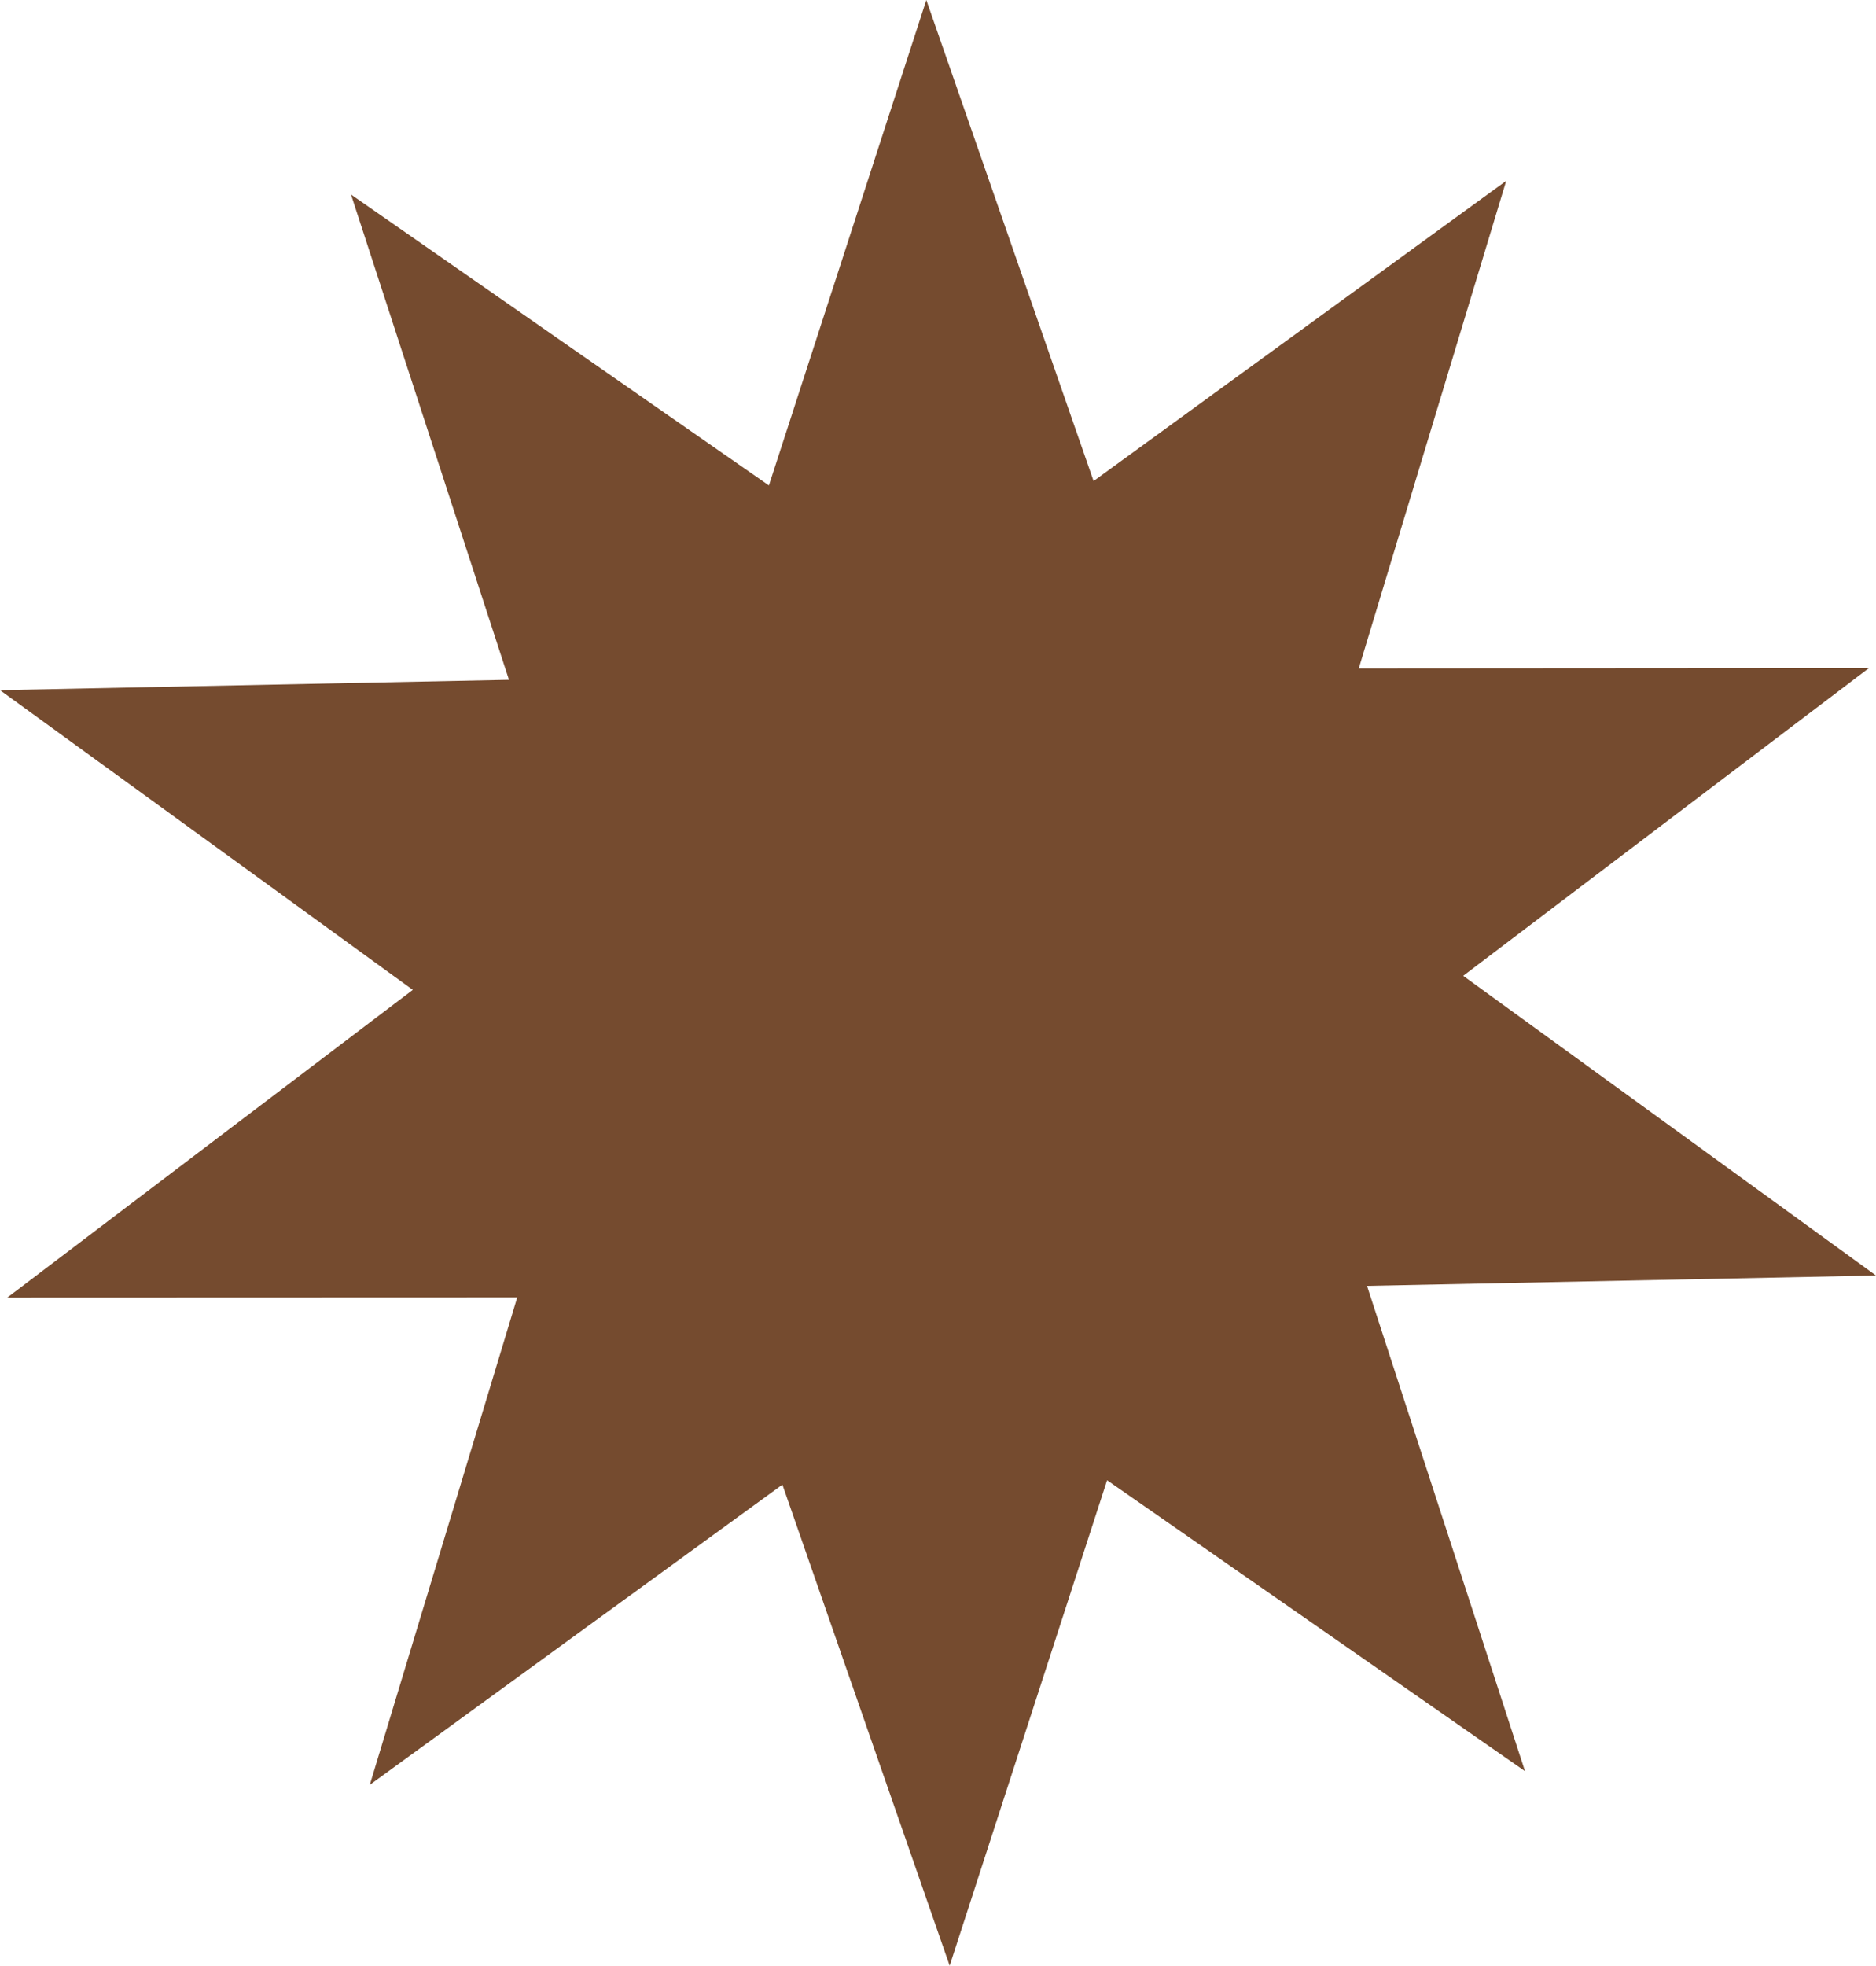
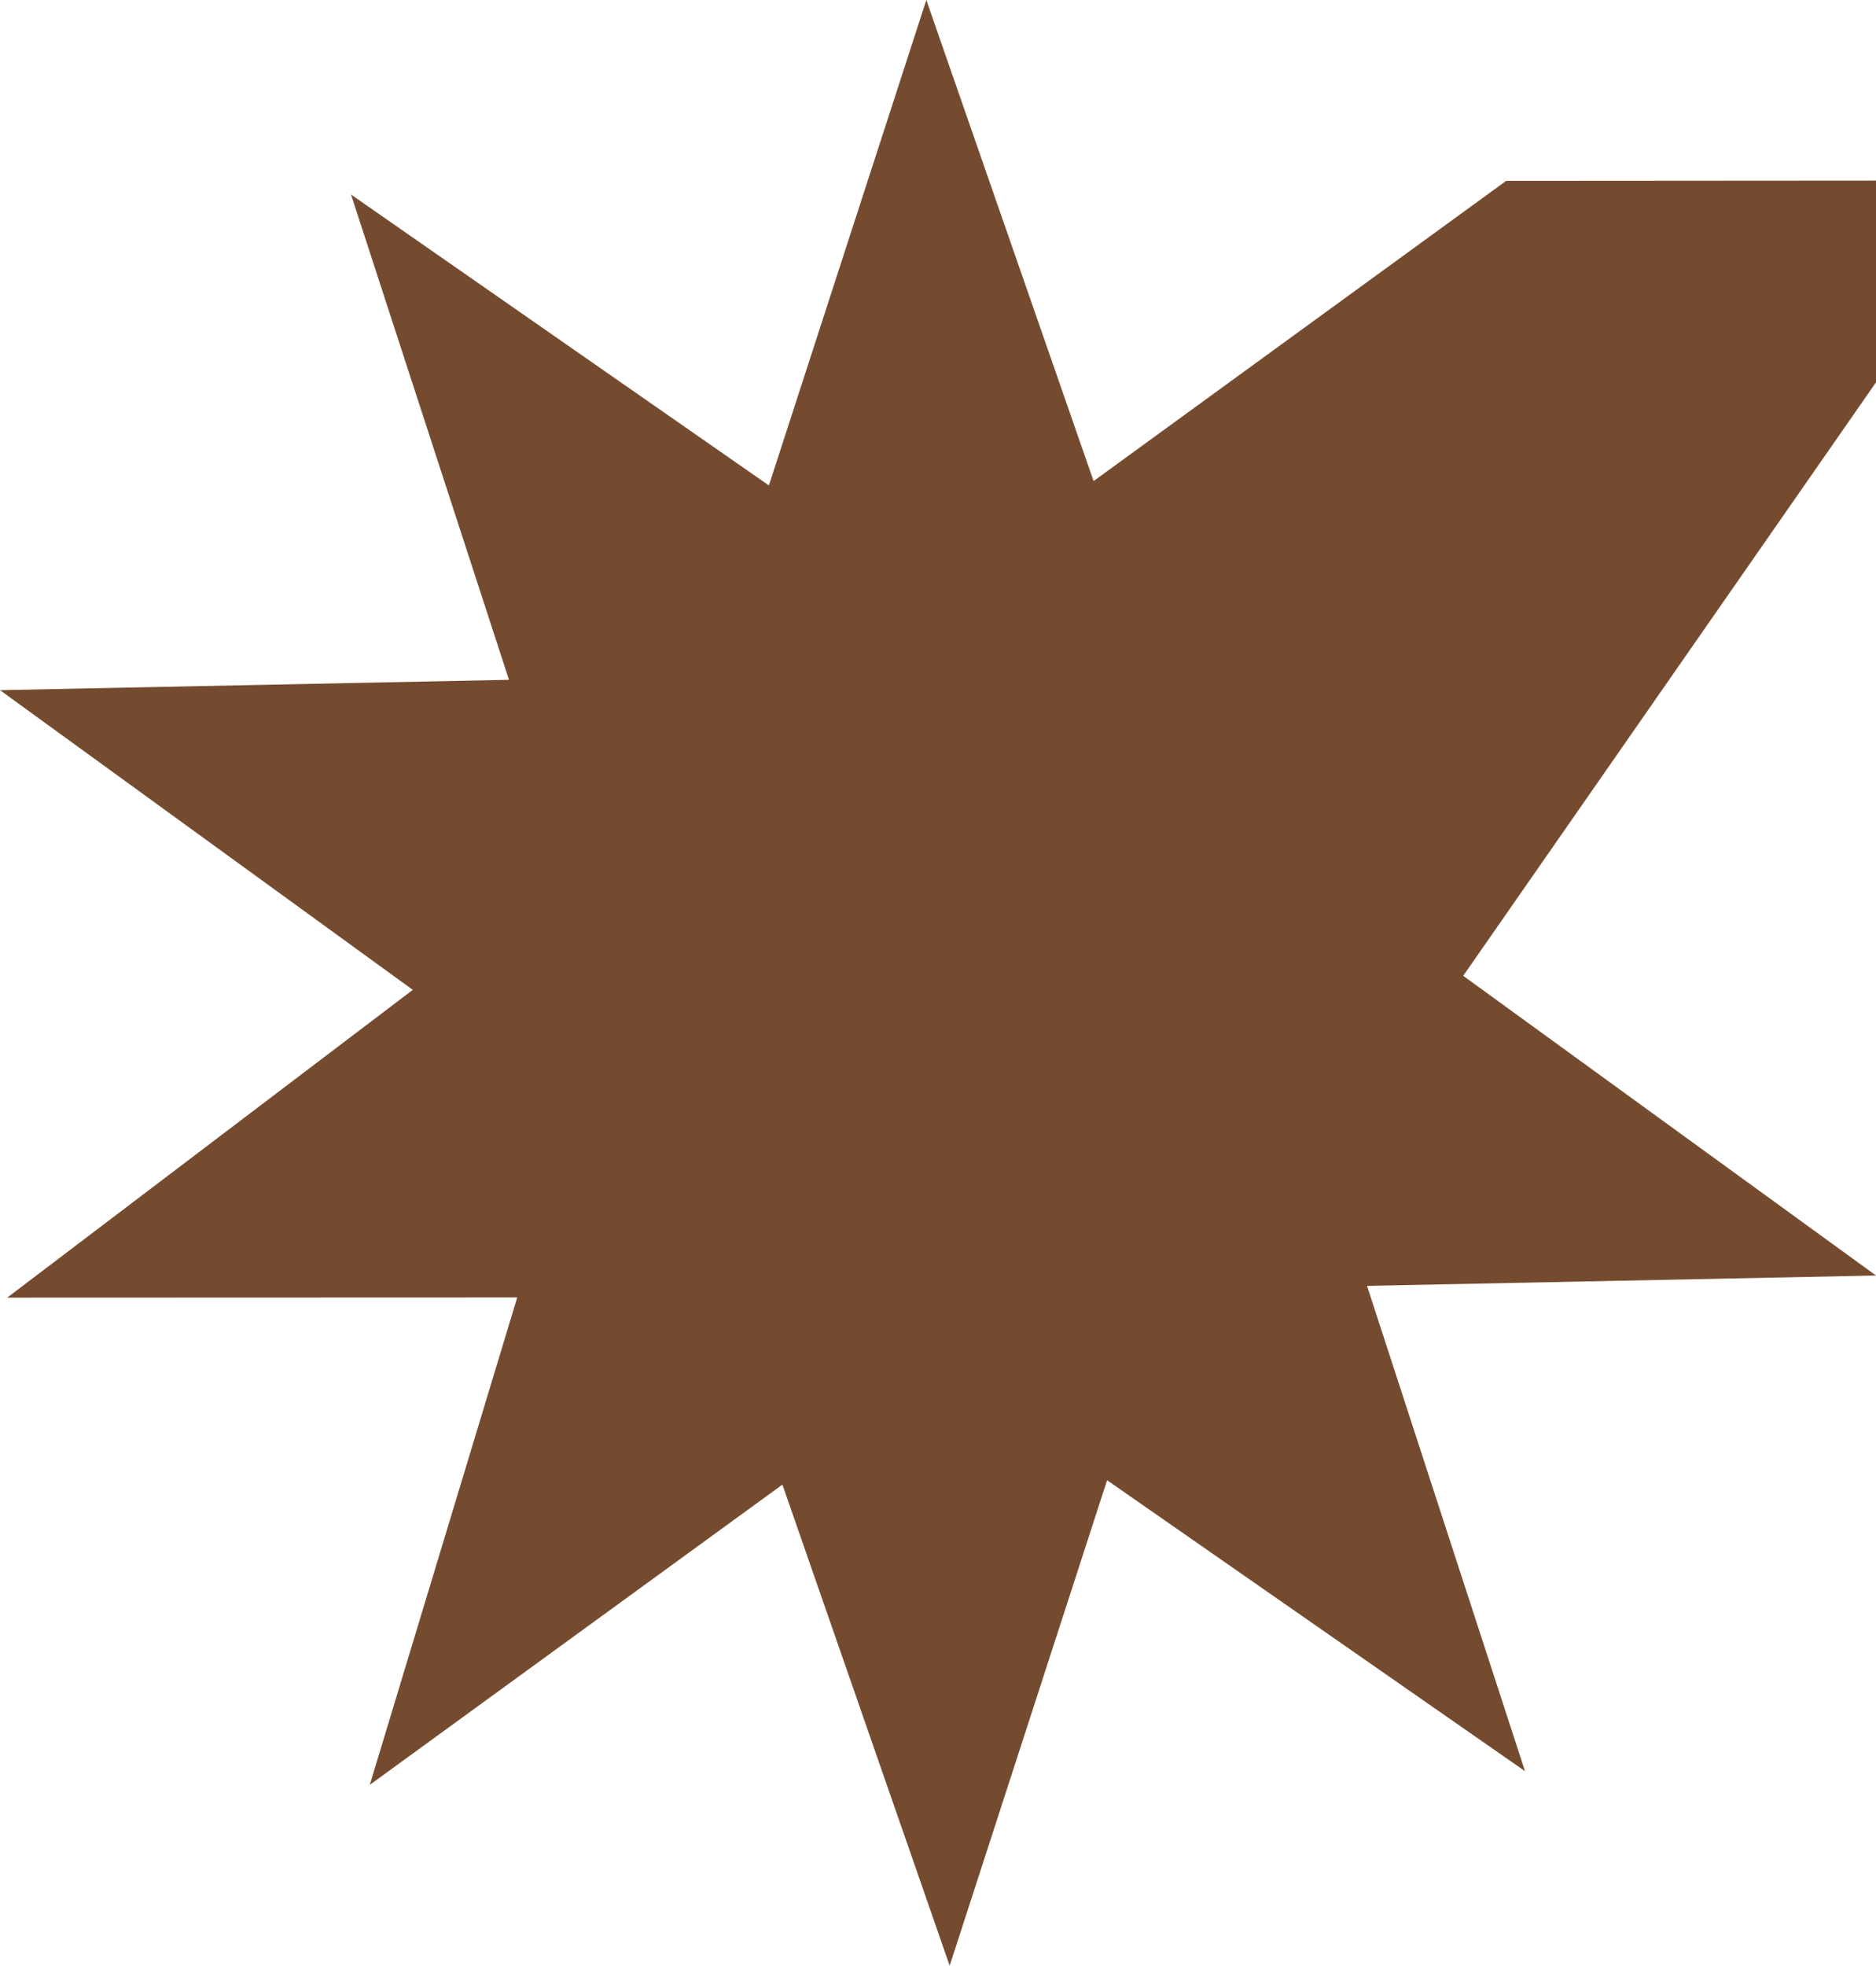
<svg xmlns="http://www.w3.org/2000/svg" fill="#000000" height="1119.6" preserveAspectRatio="xMidYMid meet" version="1" viewBox="0.0 0.0 1068.9 1119.6" width="1068.9" zoomAndPan="magnify">
  <g id="change1_1">
-     <path d="M868.9,1008.8L630.8,843.1l-89.7,276.5l-95.3-274l-235.1,171l84-277.6L4.1,739.1l231.1-175.3L0,393.1 l290-5.9l-90-276.4l238.1,165.7L527.8,0l95.3,274l235.1-171l-84,277.7l290.7-0.2L833.7,555.8l235.2,170.7l-290,5.9L868.9,1008.8z" fill="#754b2f" />
+     <path d="M868.9,1008.8L630.8,843.1l-89.7,276.5l-95.3-274l-235.1,171l84-277.6L4.1,739.1l231.1-175.3L0,393.1 l290-5.9l-90-276.4l238.1,165.7L527.8,0l95.3,274l235.1-171l290.7-0.2L833.7,555.8l235.2,170.7l-290,5.9L868.9,1008.8z" fill="#754b2f" />
  </g>
</svg>